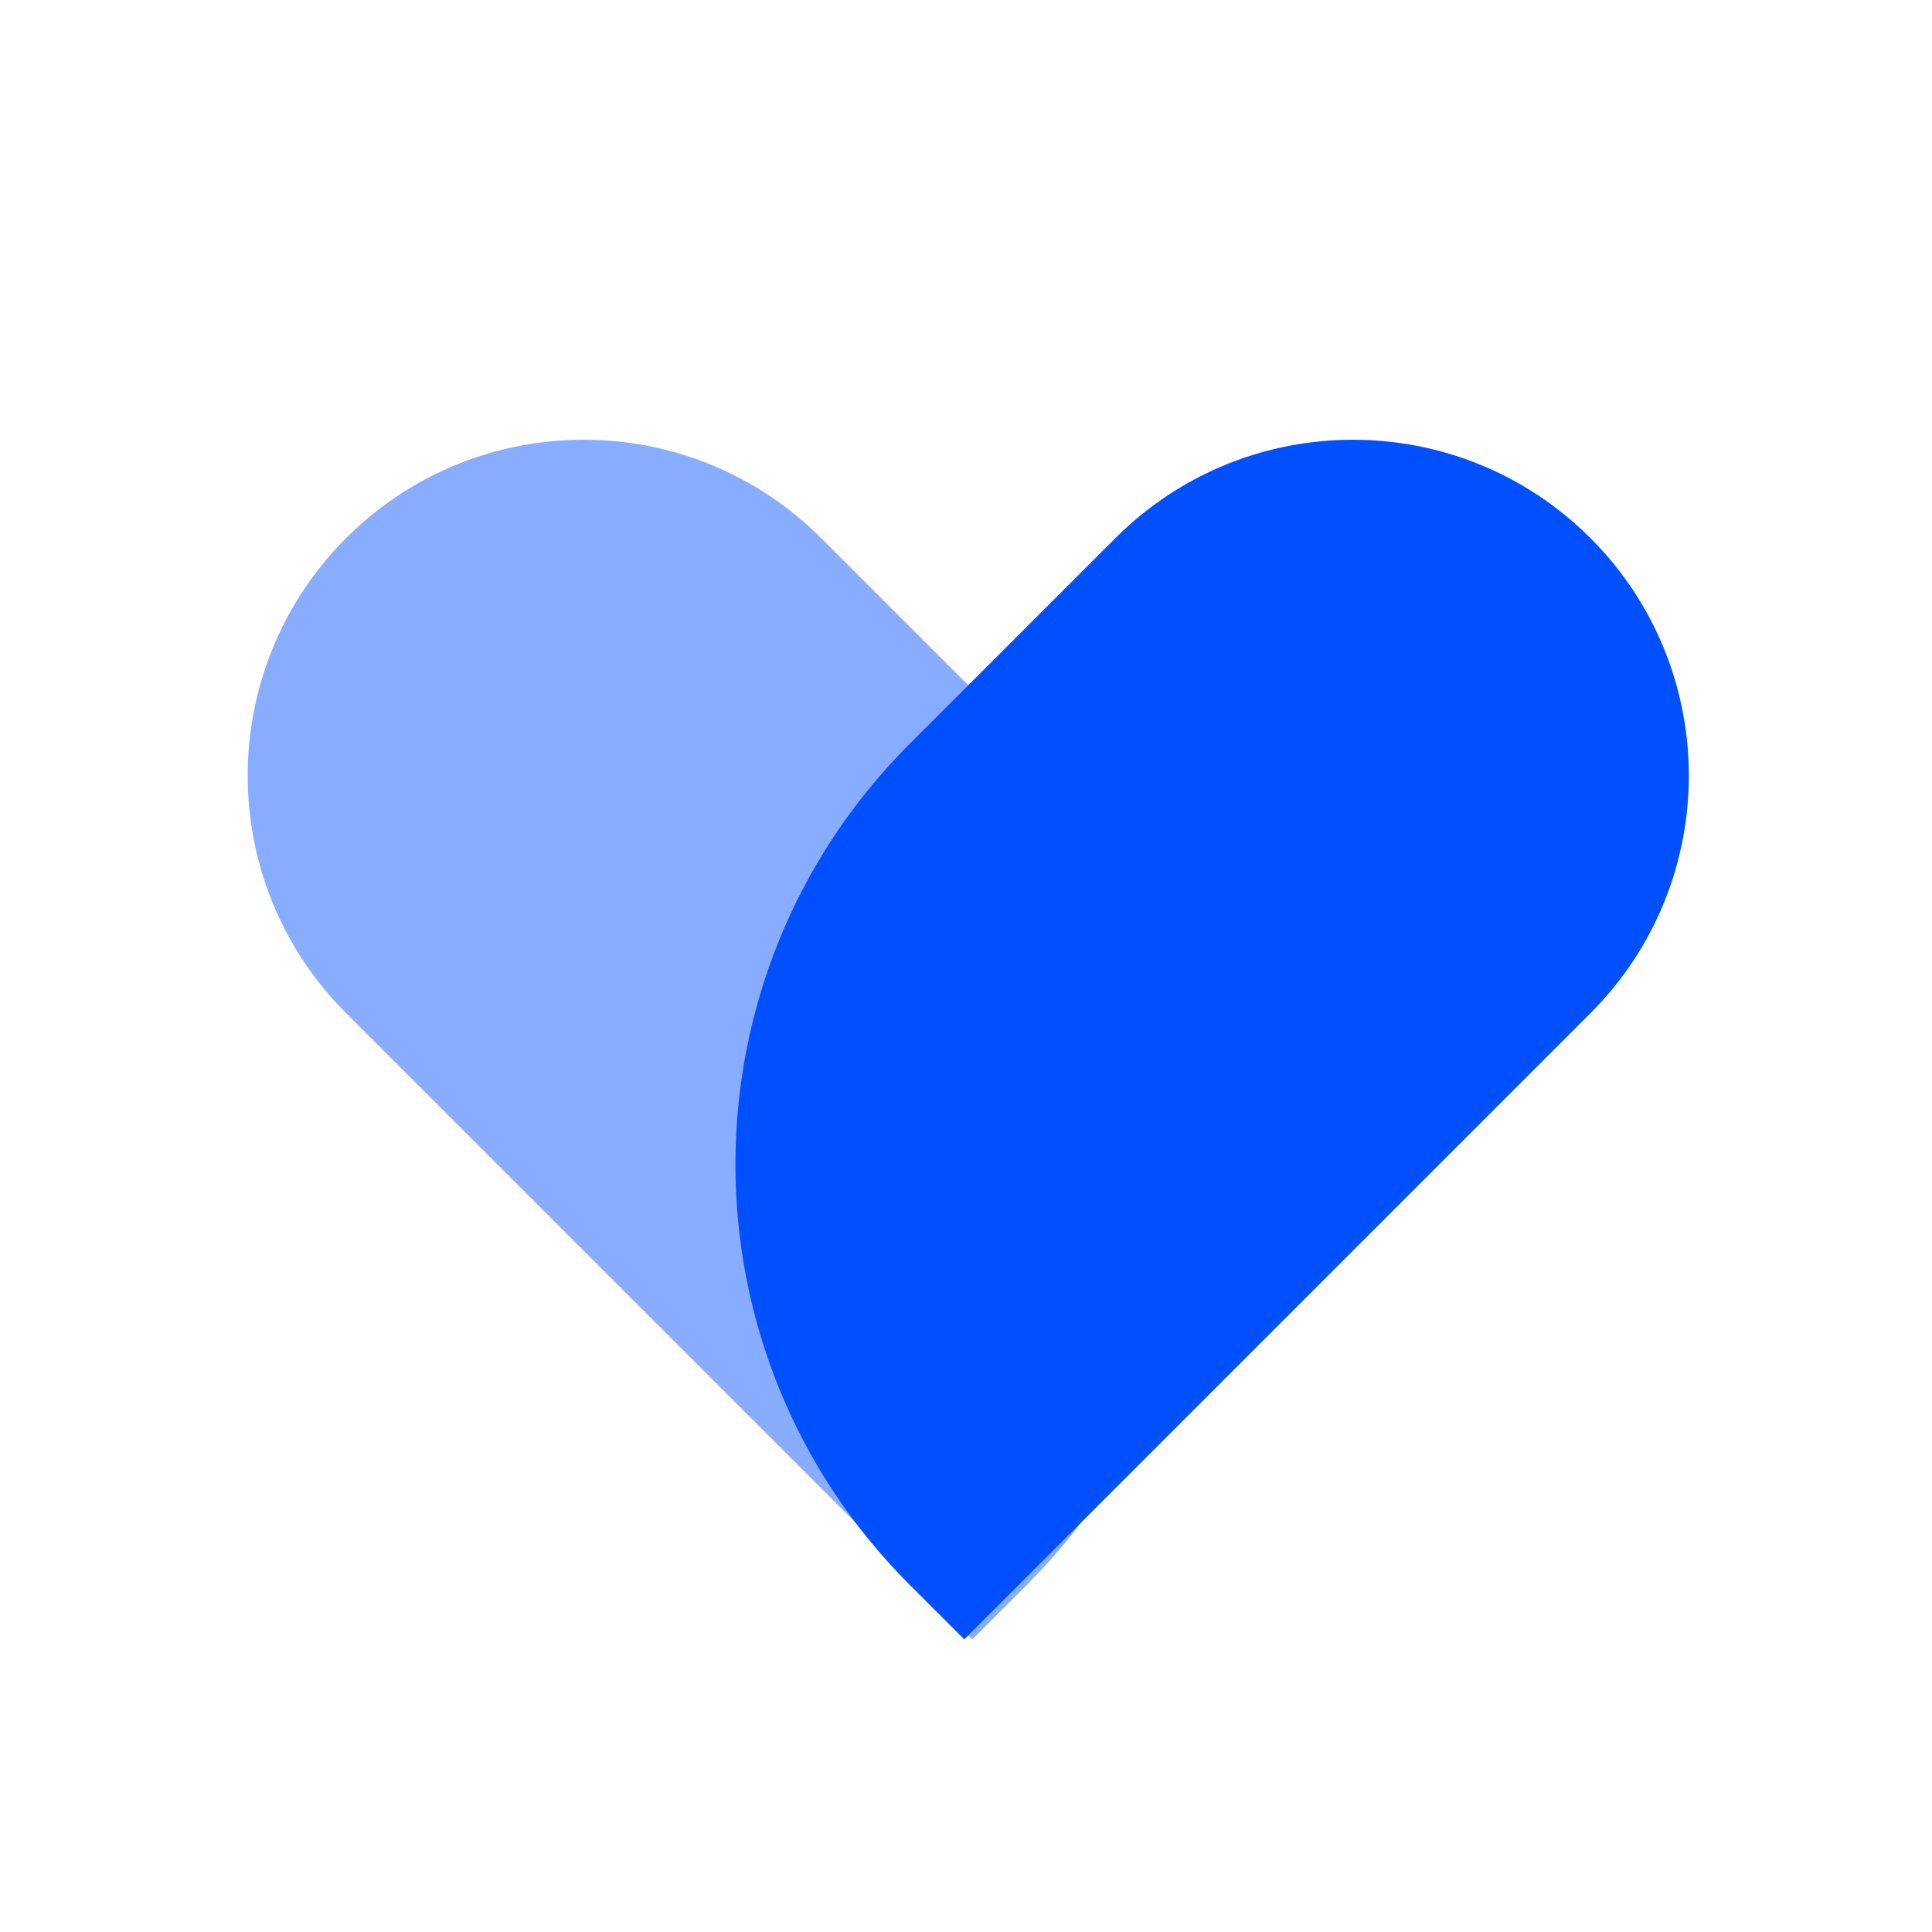
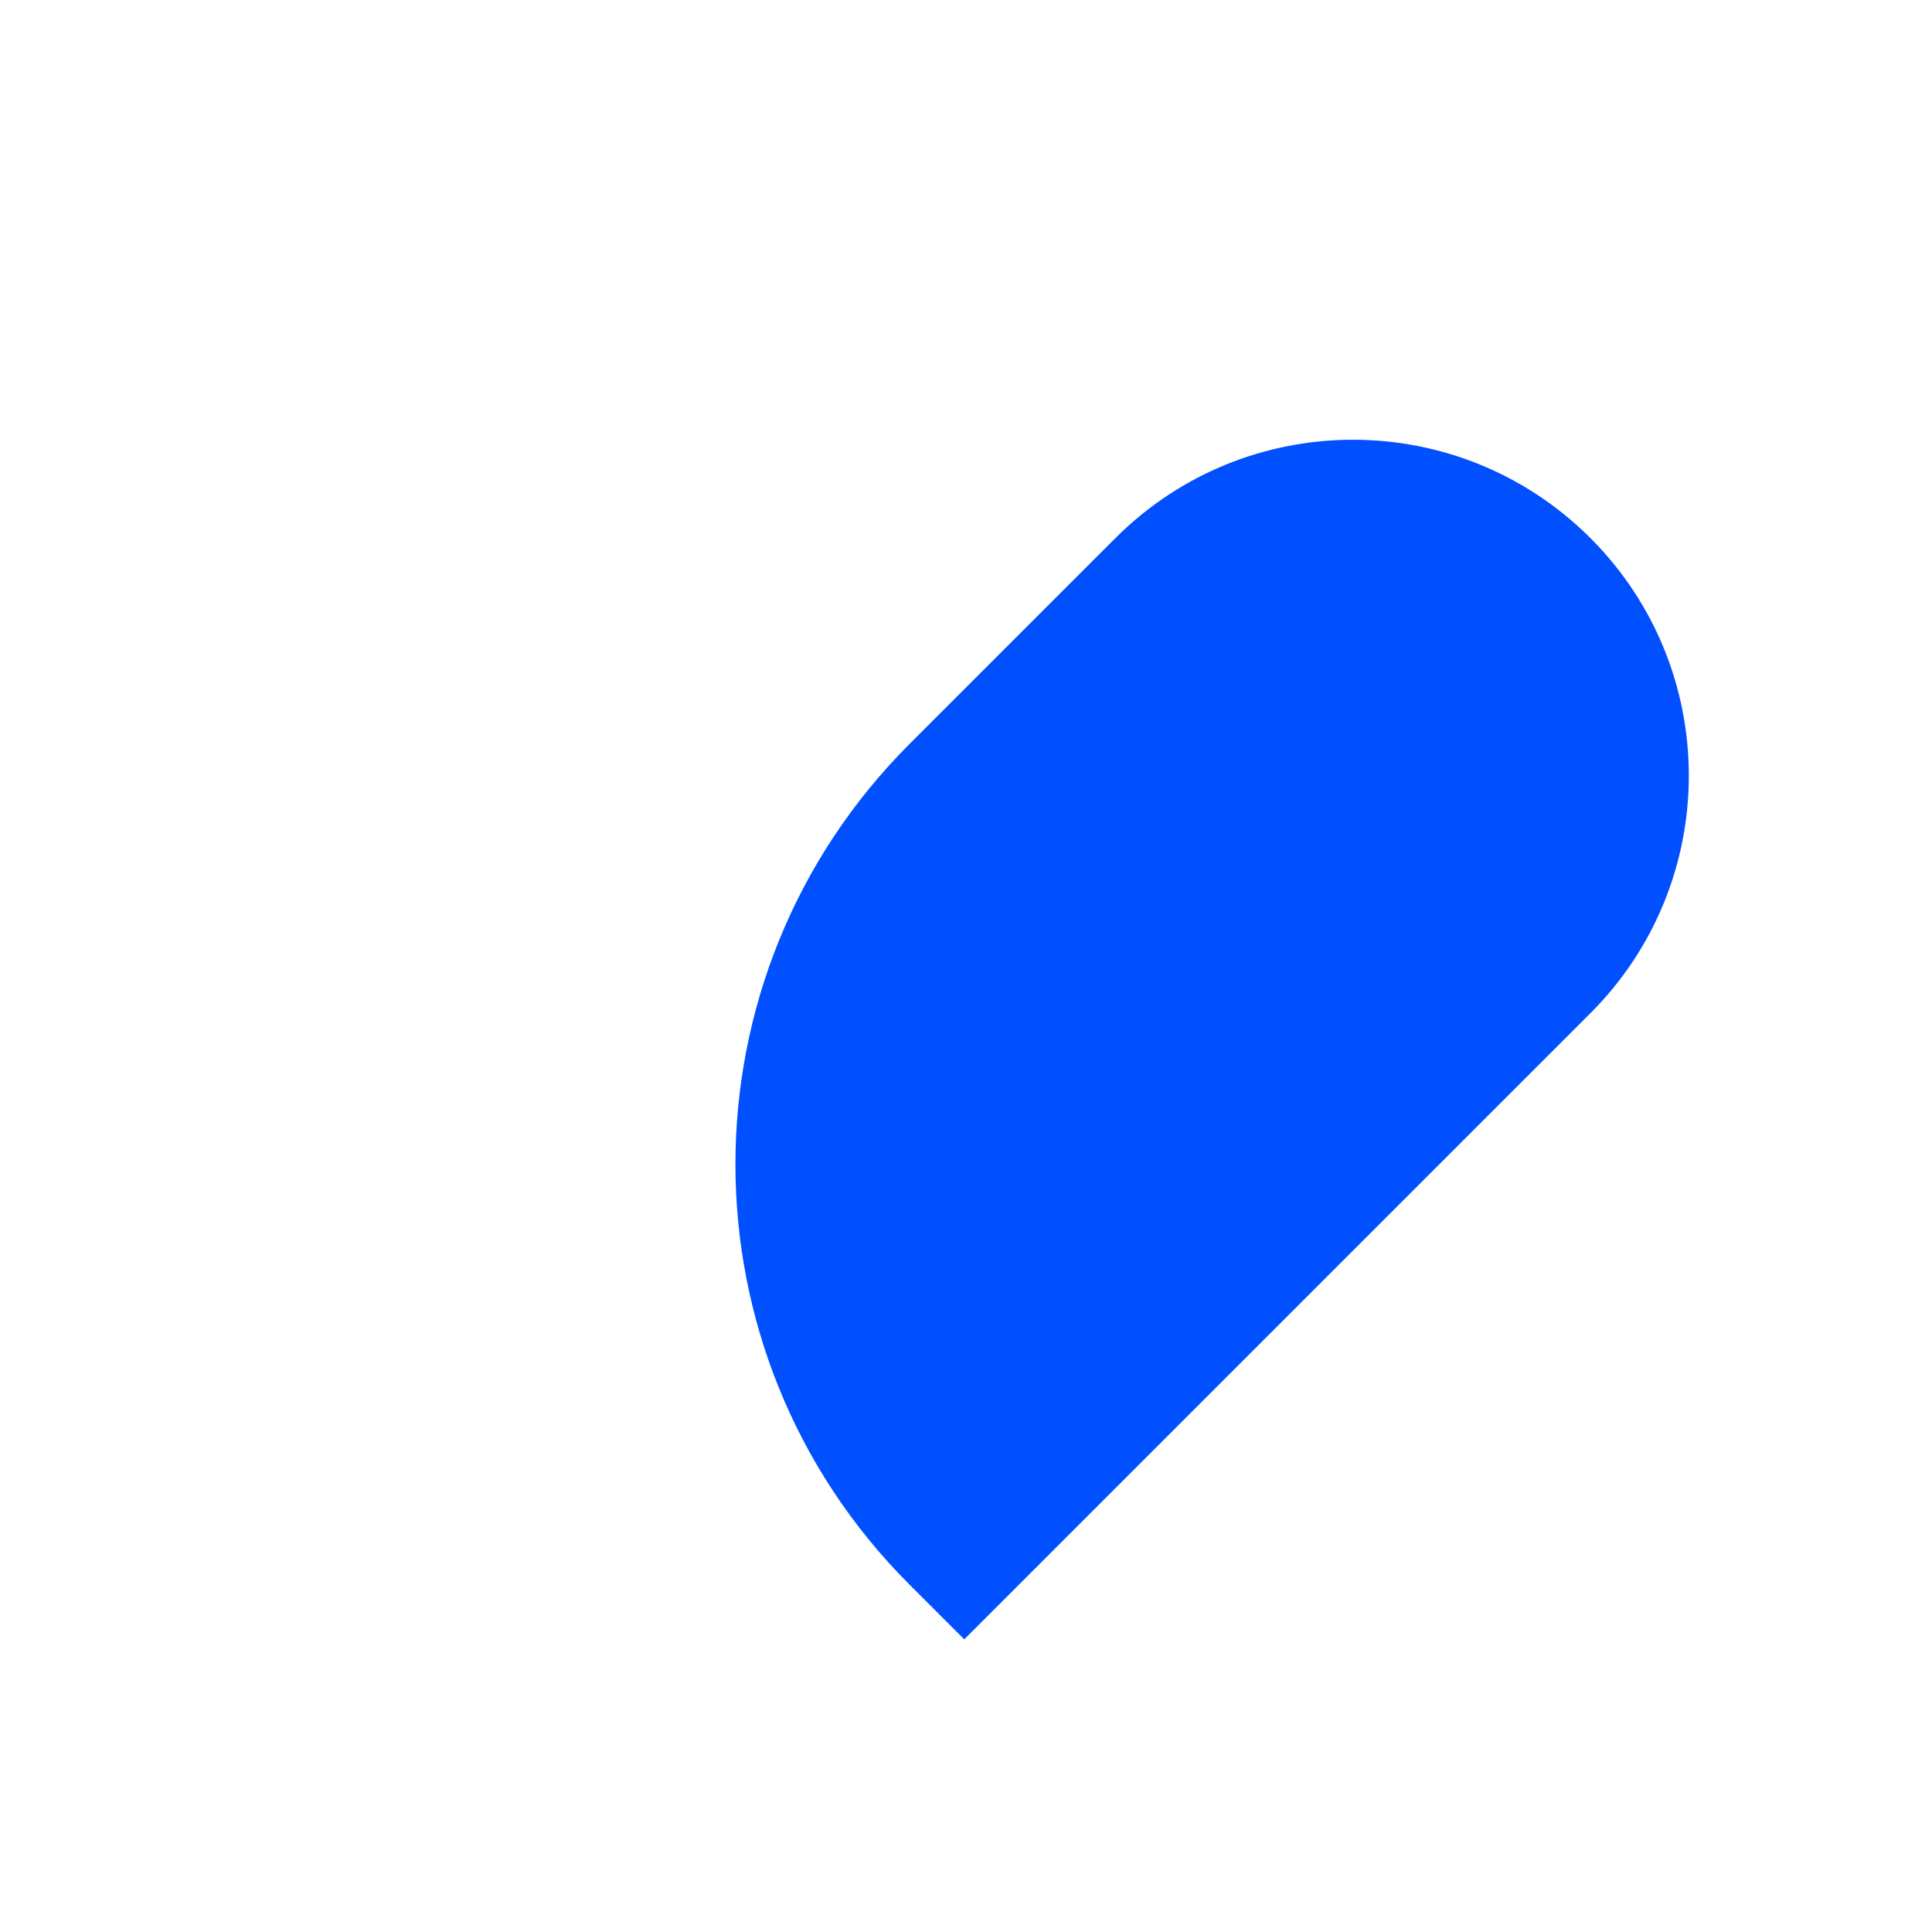
<svg xmlns="http://www.w3.org/2000/svg" width="130" height="130" viewBox="0 0 130 130" fill="none">
  <rect width="130" height="130" fill="white" />
-   <path d="M23.288 68.173C14.461 59.346 14.461 45.035 23.288 36.209C32.114 27.382 46.426 27.382 55.252 36.209L69.104 50.06C84.725 65.681 84.725 91.007 69.104 106.628L65.423 110.309L23.288 68.173Z" fill="#88ADFF" />
  <path d="M107.018 68.173C115.844 59.346 115.844 45.035 107.018 36.209C98.191 27.382 83.879 27.382 75.053 36.209L61.201 50.06C45.58 65.681 45.58 91.007 61.201 106.628L64.882 110.309L107.018 68.173Z" fill="#0050FF" />
</svg>